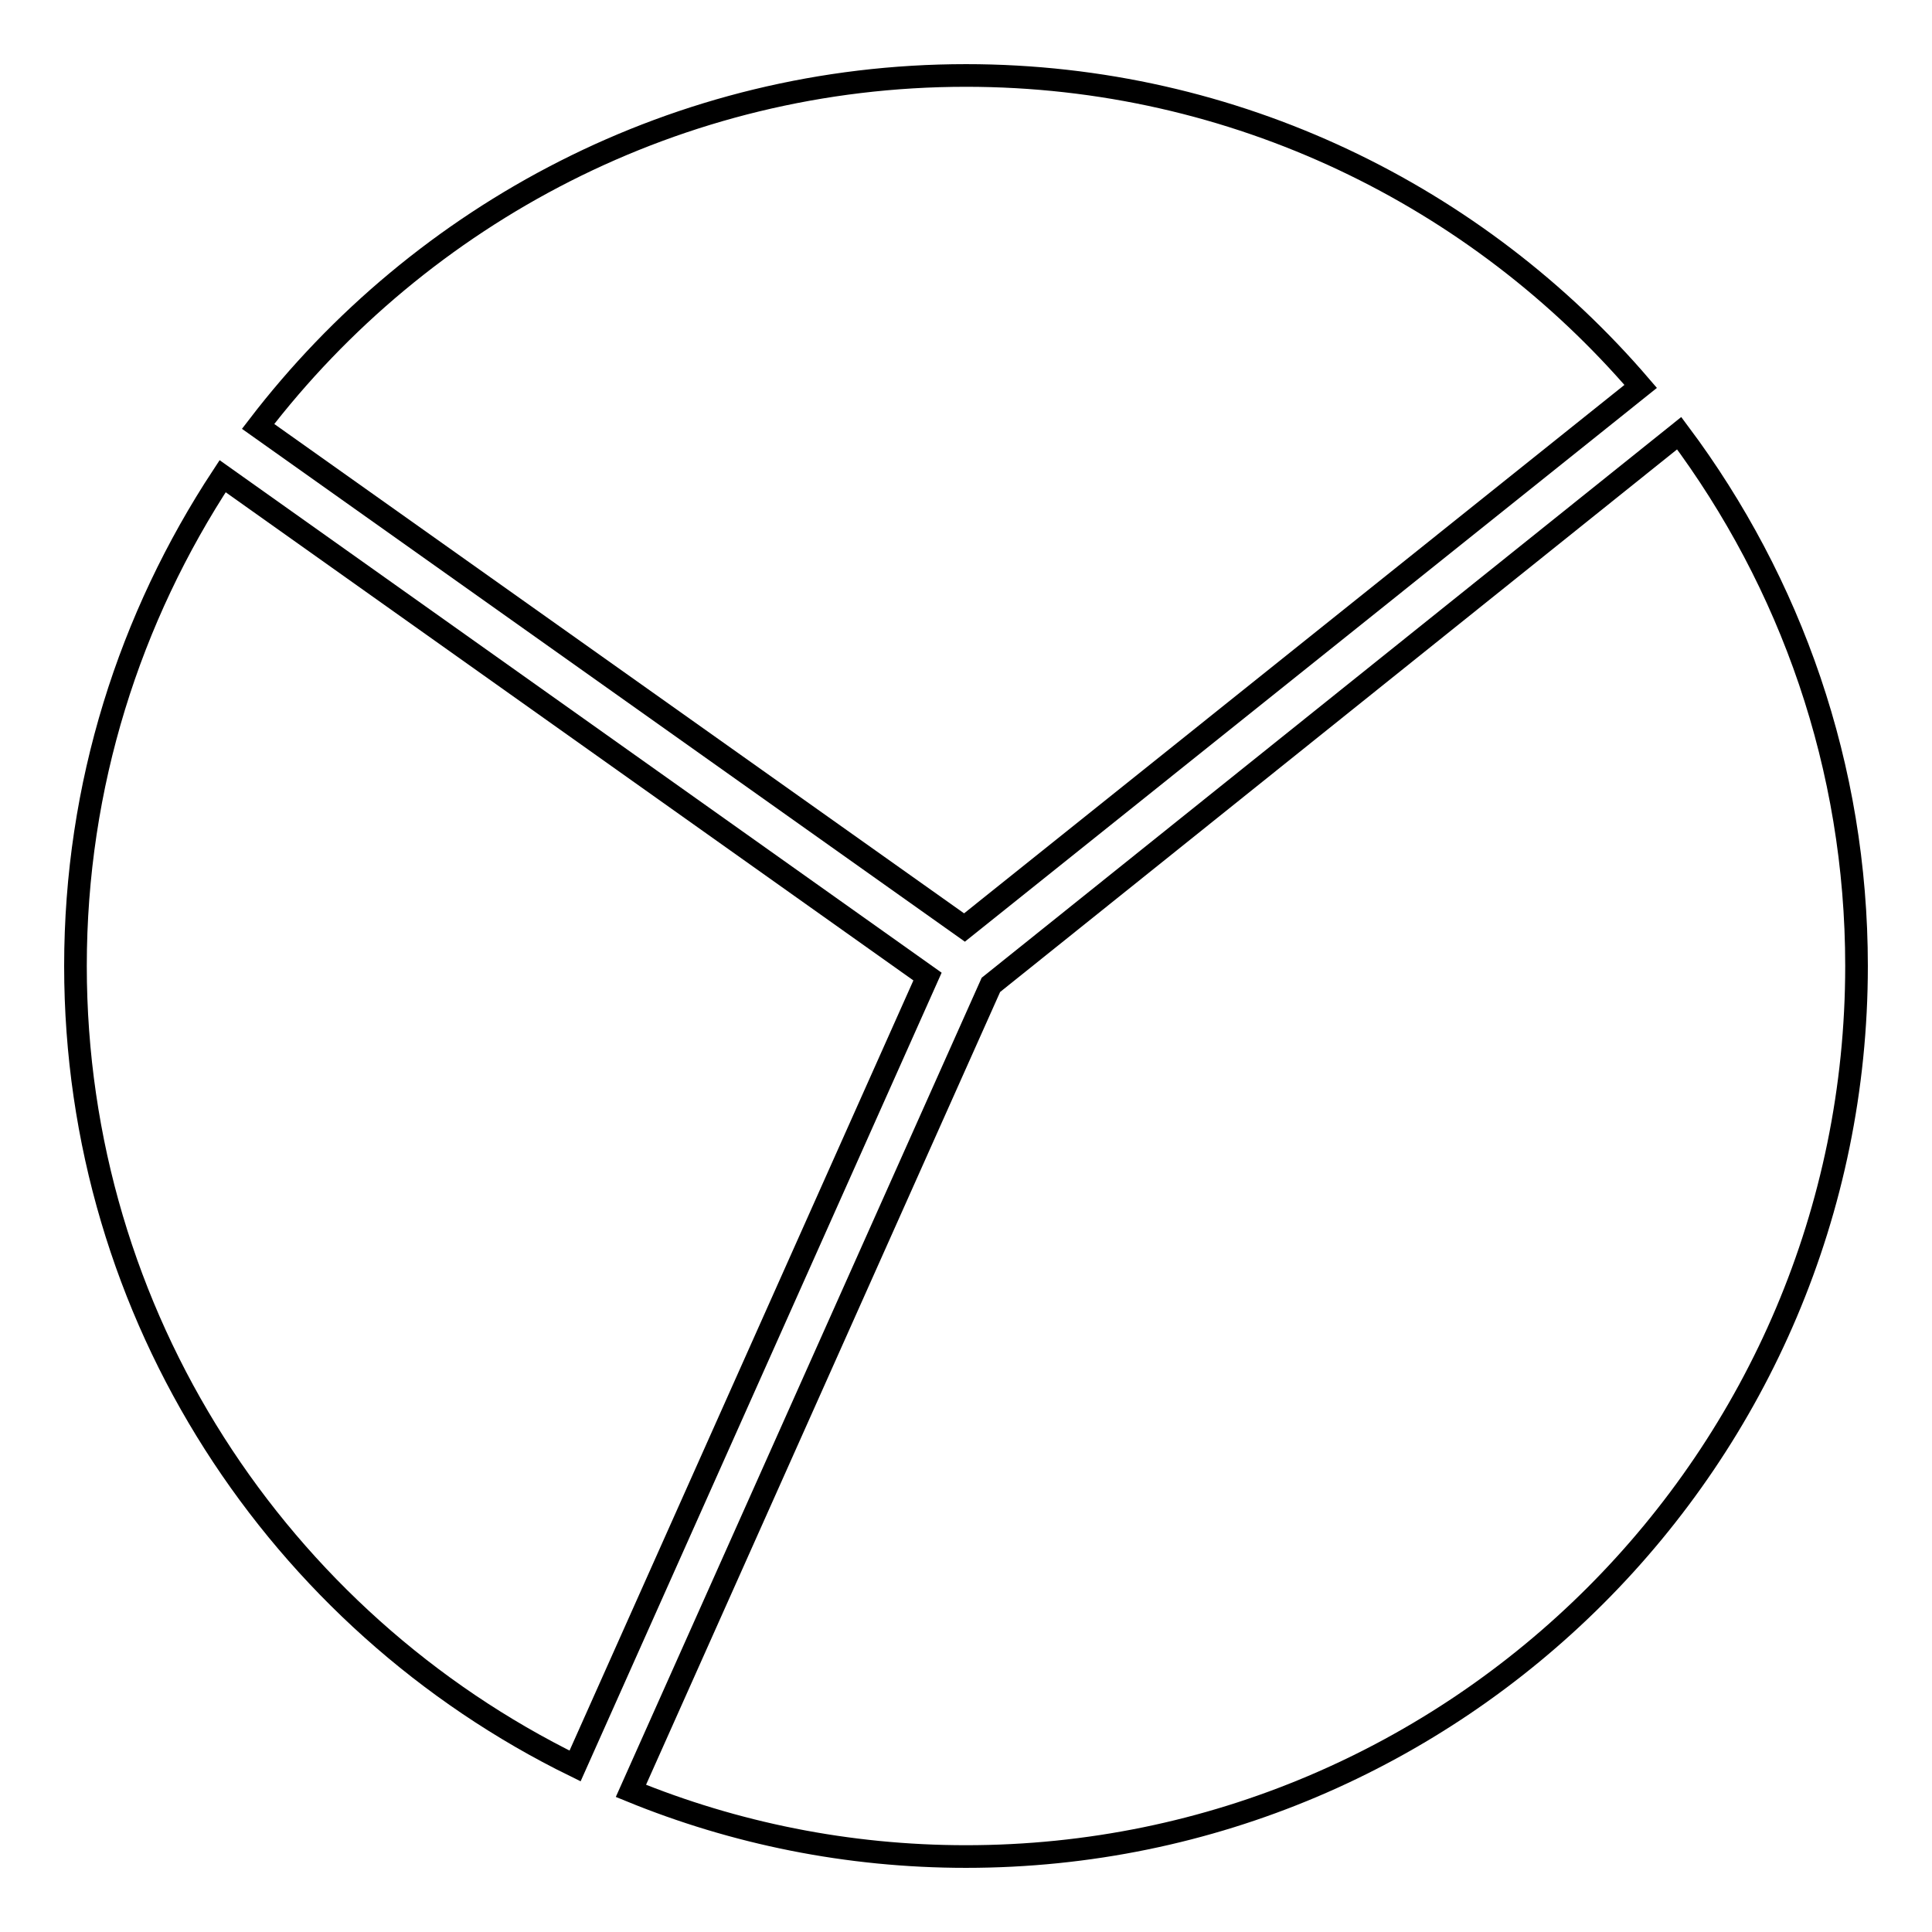
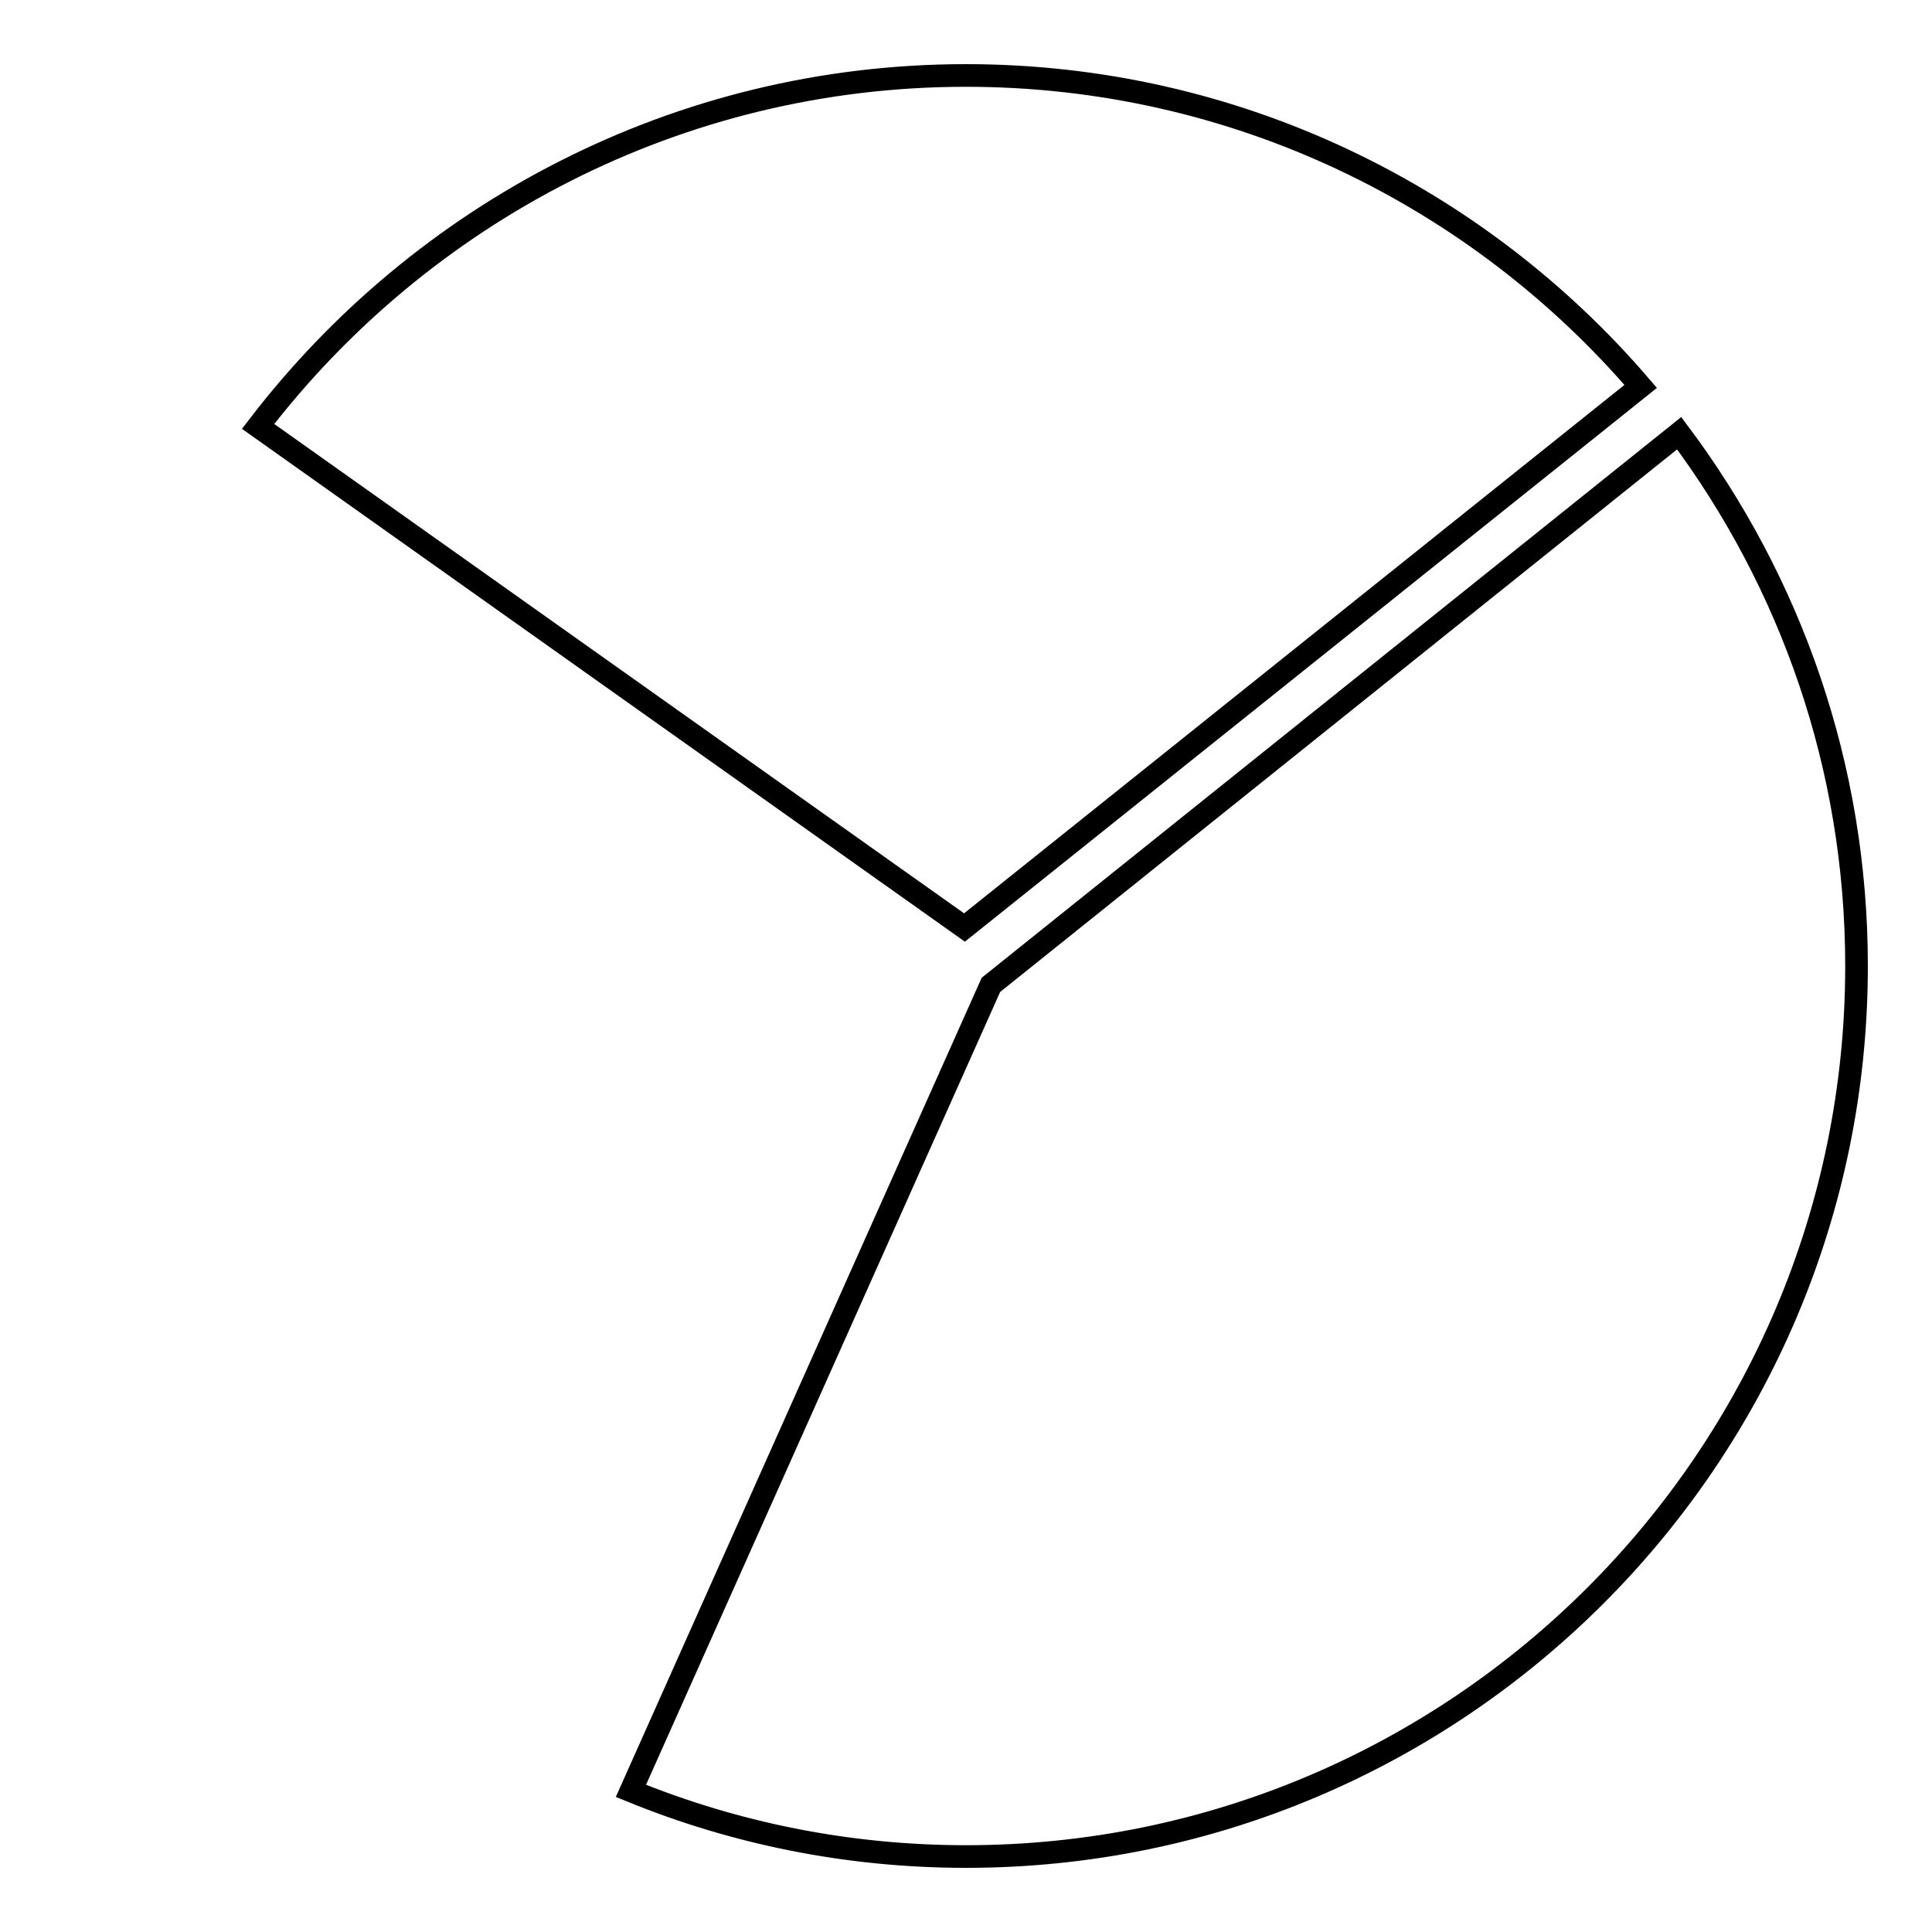
<svg xmlns="http://www.w3.org/2000/svg" version="1.1" x="0px" y="0px" viewBox="0 0 256 256" enable-background="new 0 0 256 256" xml:space="preserve">
  <g>
    <g>
      <g>
        <path stroke-width="3" fill-opacity="0" stroke="#000000" d="M128,10c35.7,0,67.8,16,89.4,41.2l-89.6,71.7L34.2,56.5C55.8,28.3,89.8,10,128,10z" />
-         <path stroke-width="3" fill-opacity="0" stroke="#000000" d="M10,128c0-24,7.2-46.2,19.5-64.9l93.4,66.3L76.2,234C37,214.8,10,174.5,10,128z" />
        <path stroke-width="3" fill-opacity="0" stroke="#000000" d="M128,246c-15.7,0-30.7-3.1-44.4-8.7l47.7-106.8l91.2-73.1C237.3,77.2,246,101.6,246,128C246,193.1,193.1,246,128,246z" />
      </g>
      <g />
      <g />
      <g />
      <g />
      <g />
      <g />
      <g />
      <g />
      <g />
      <g />
      <g />
      <g />
      <g />
      <g />
      <g />
    </g>
  </g>
</svg>